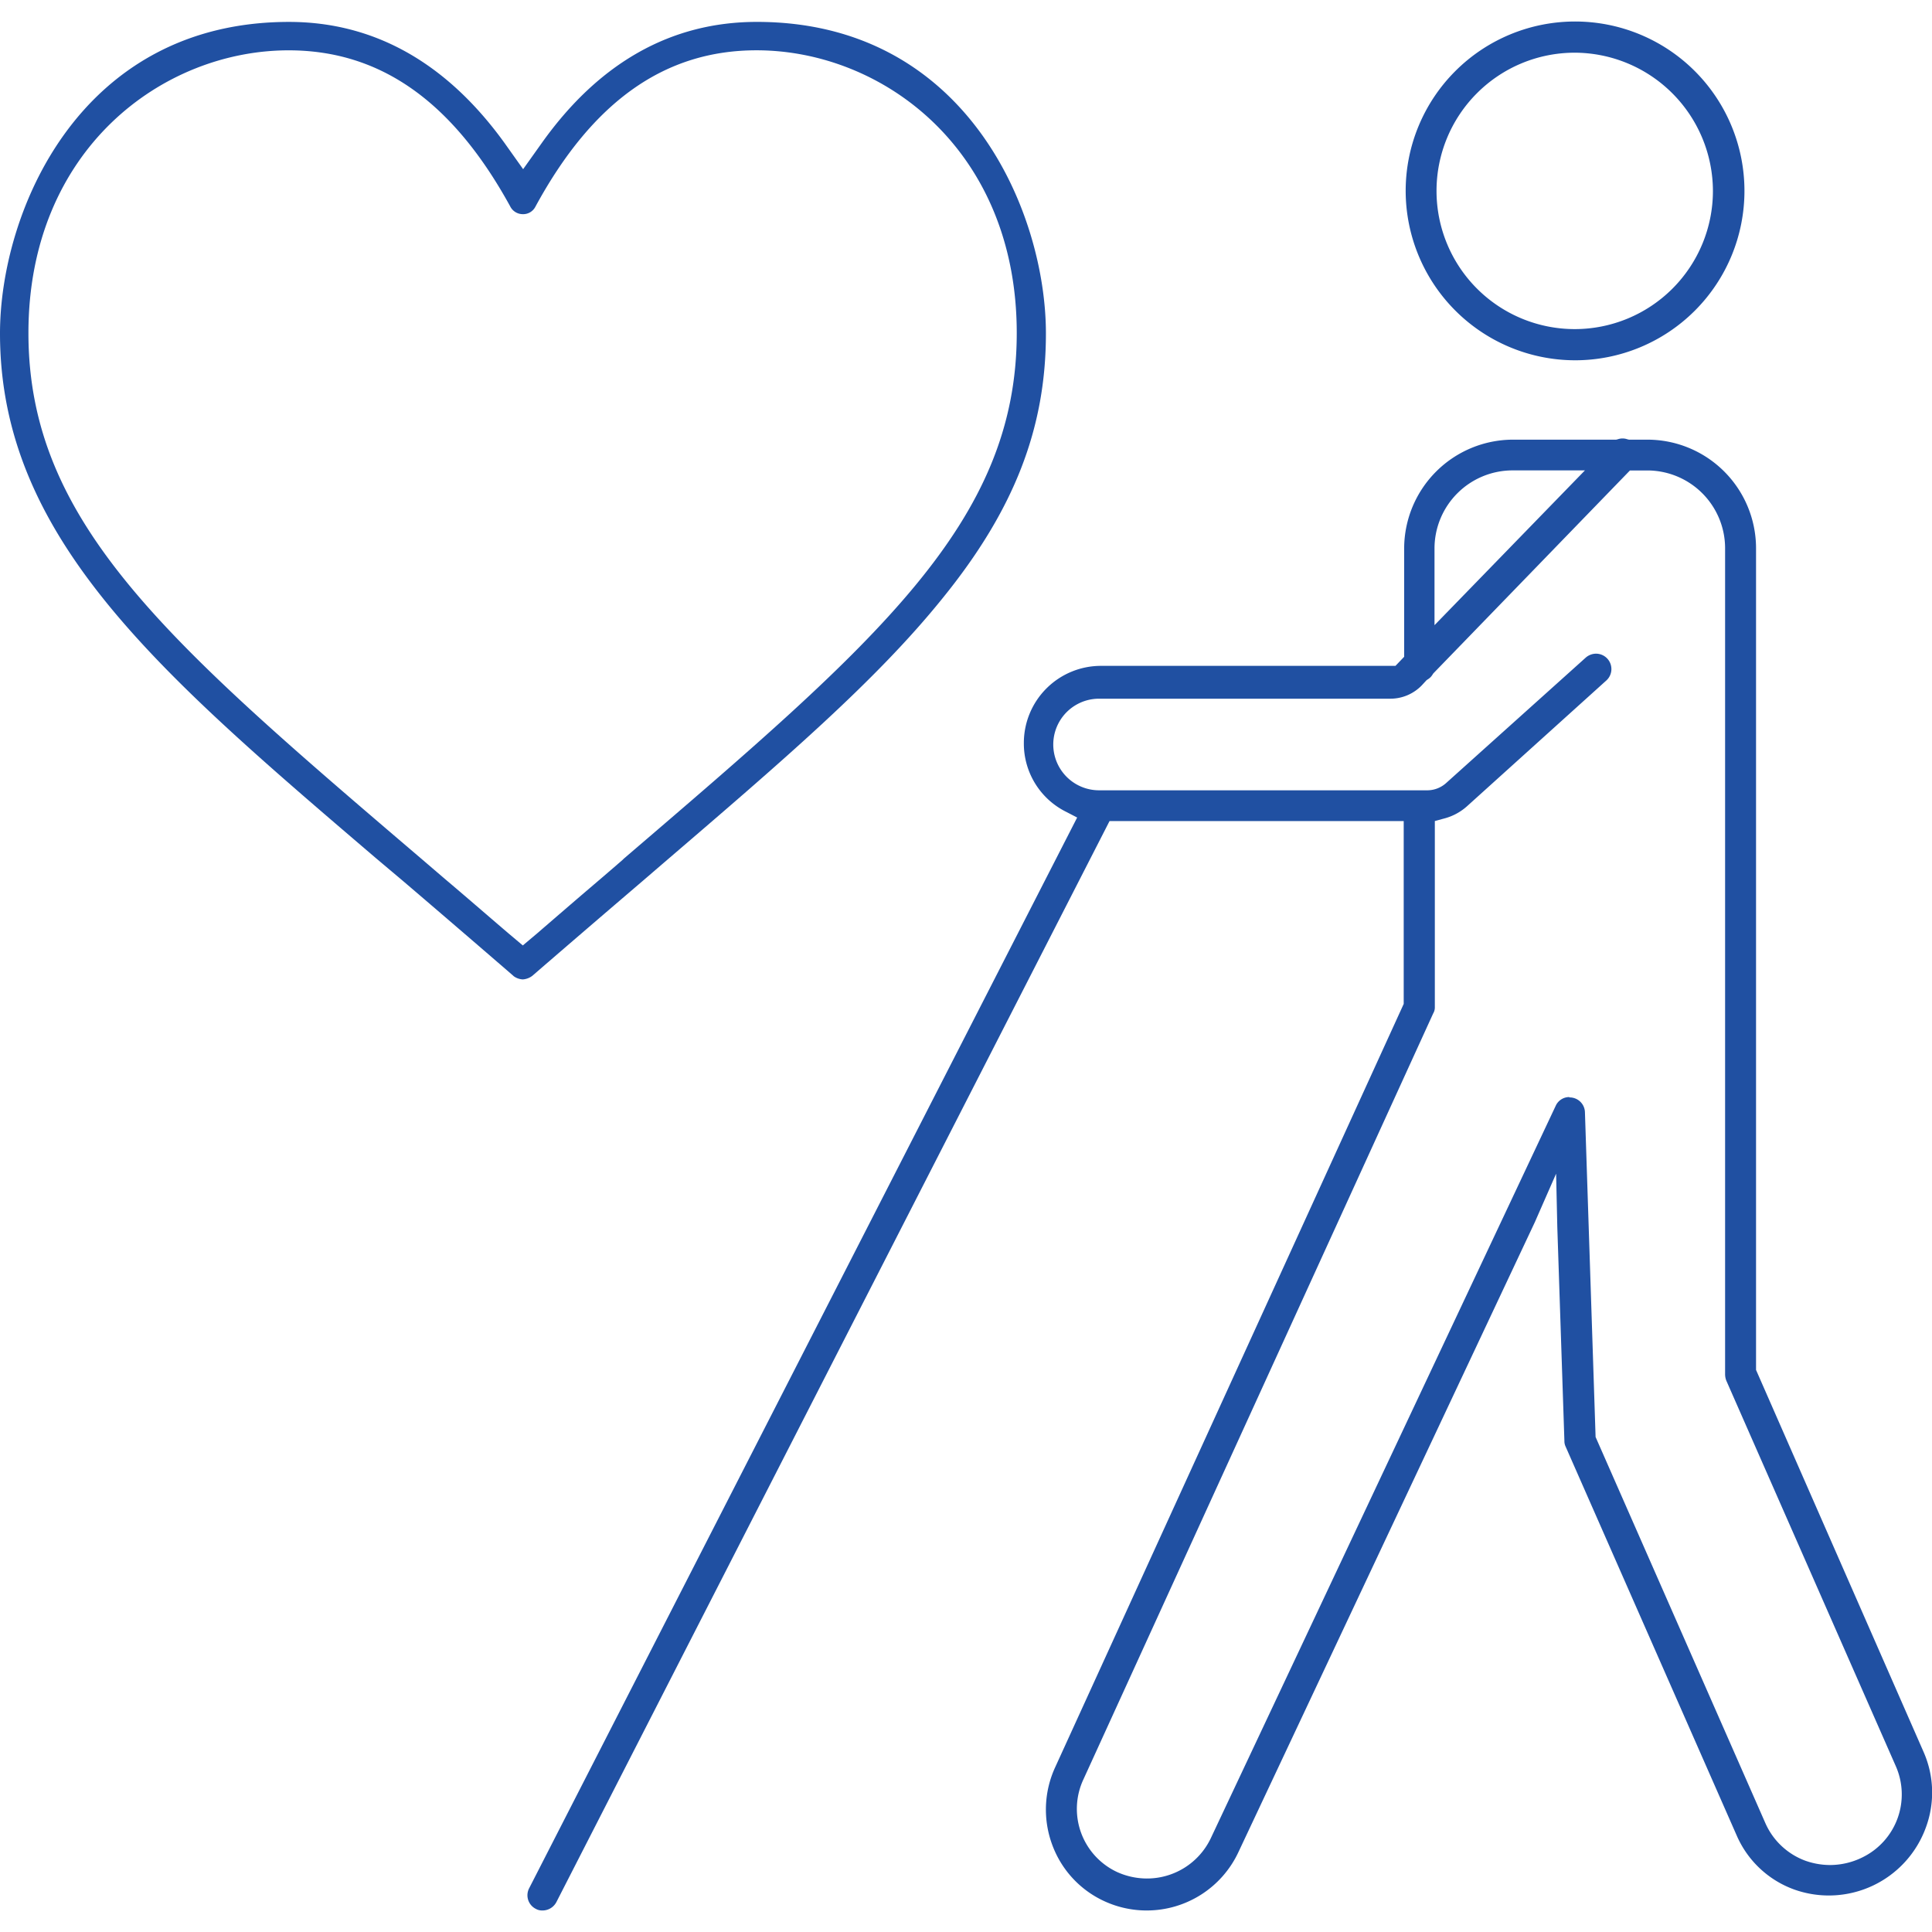
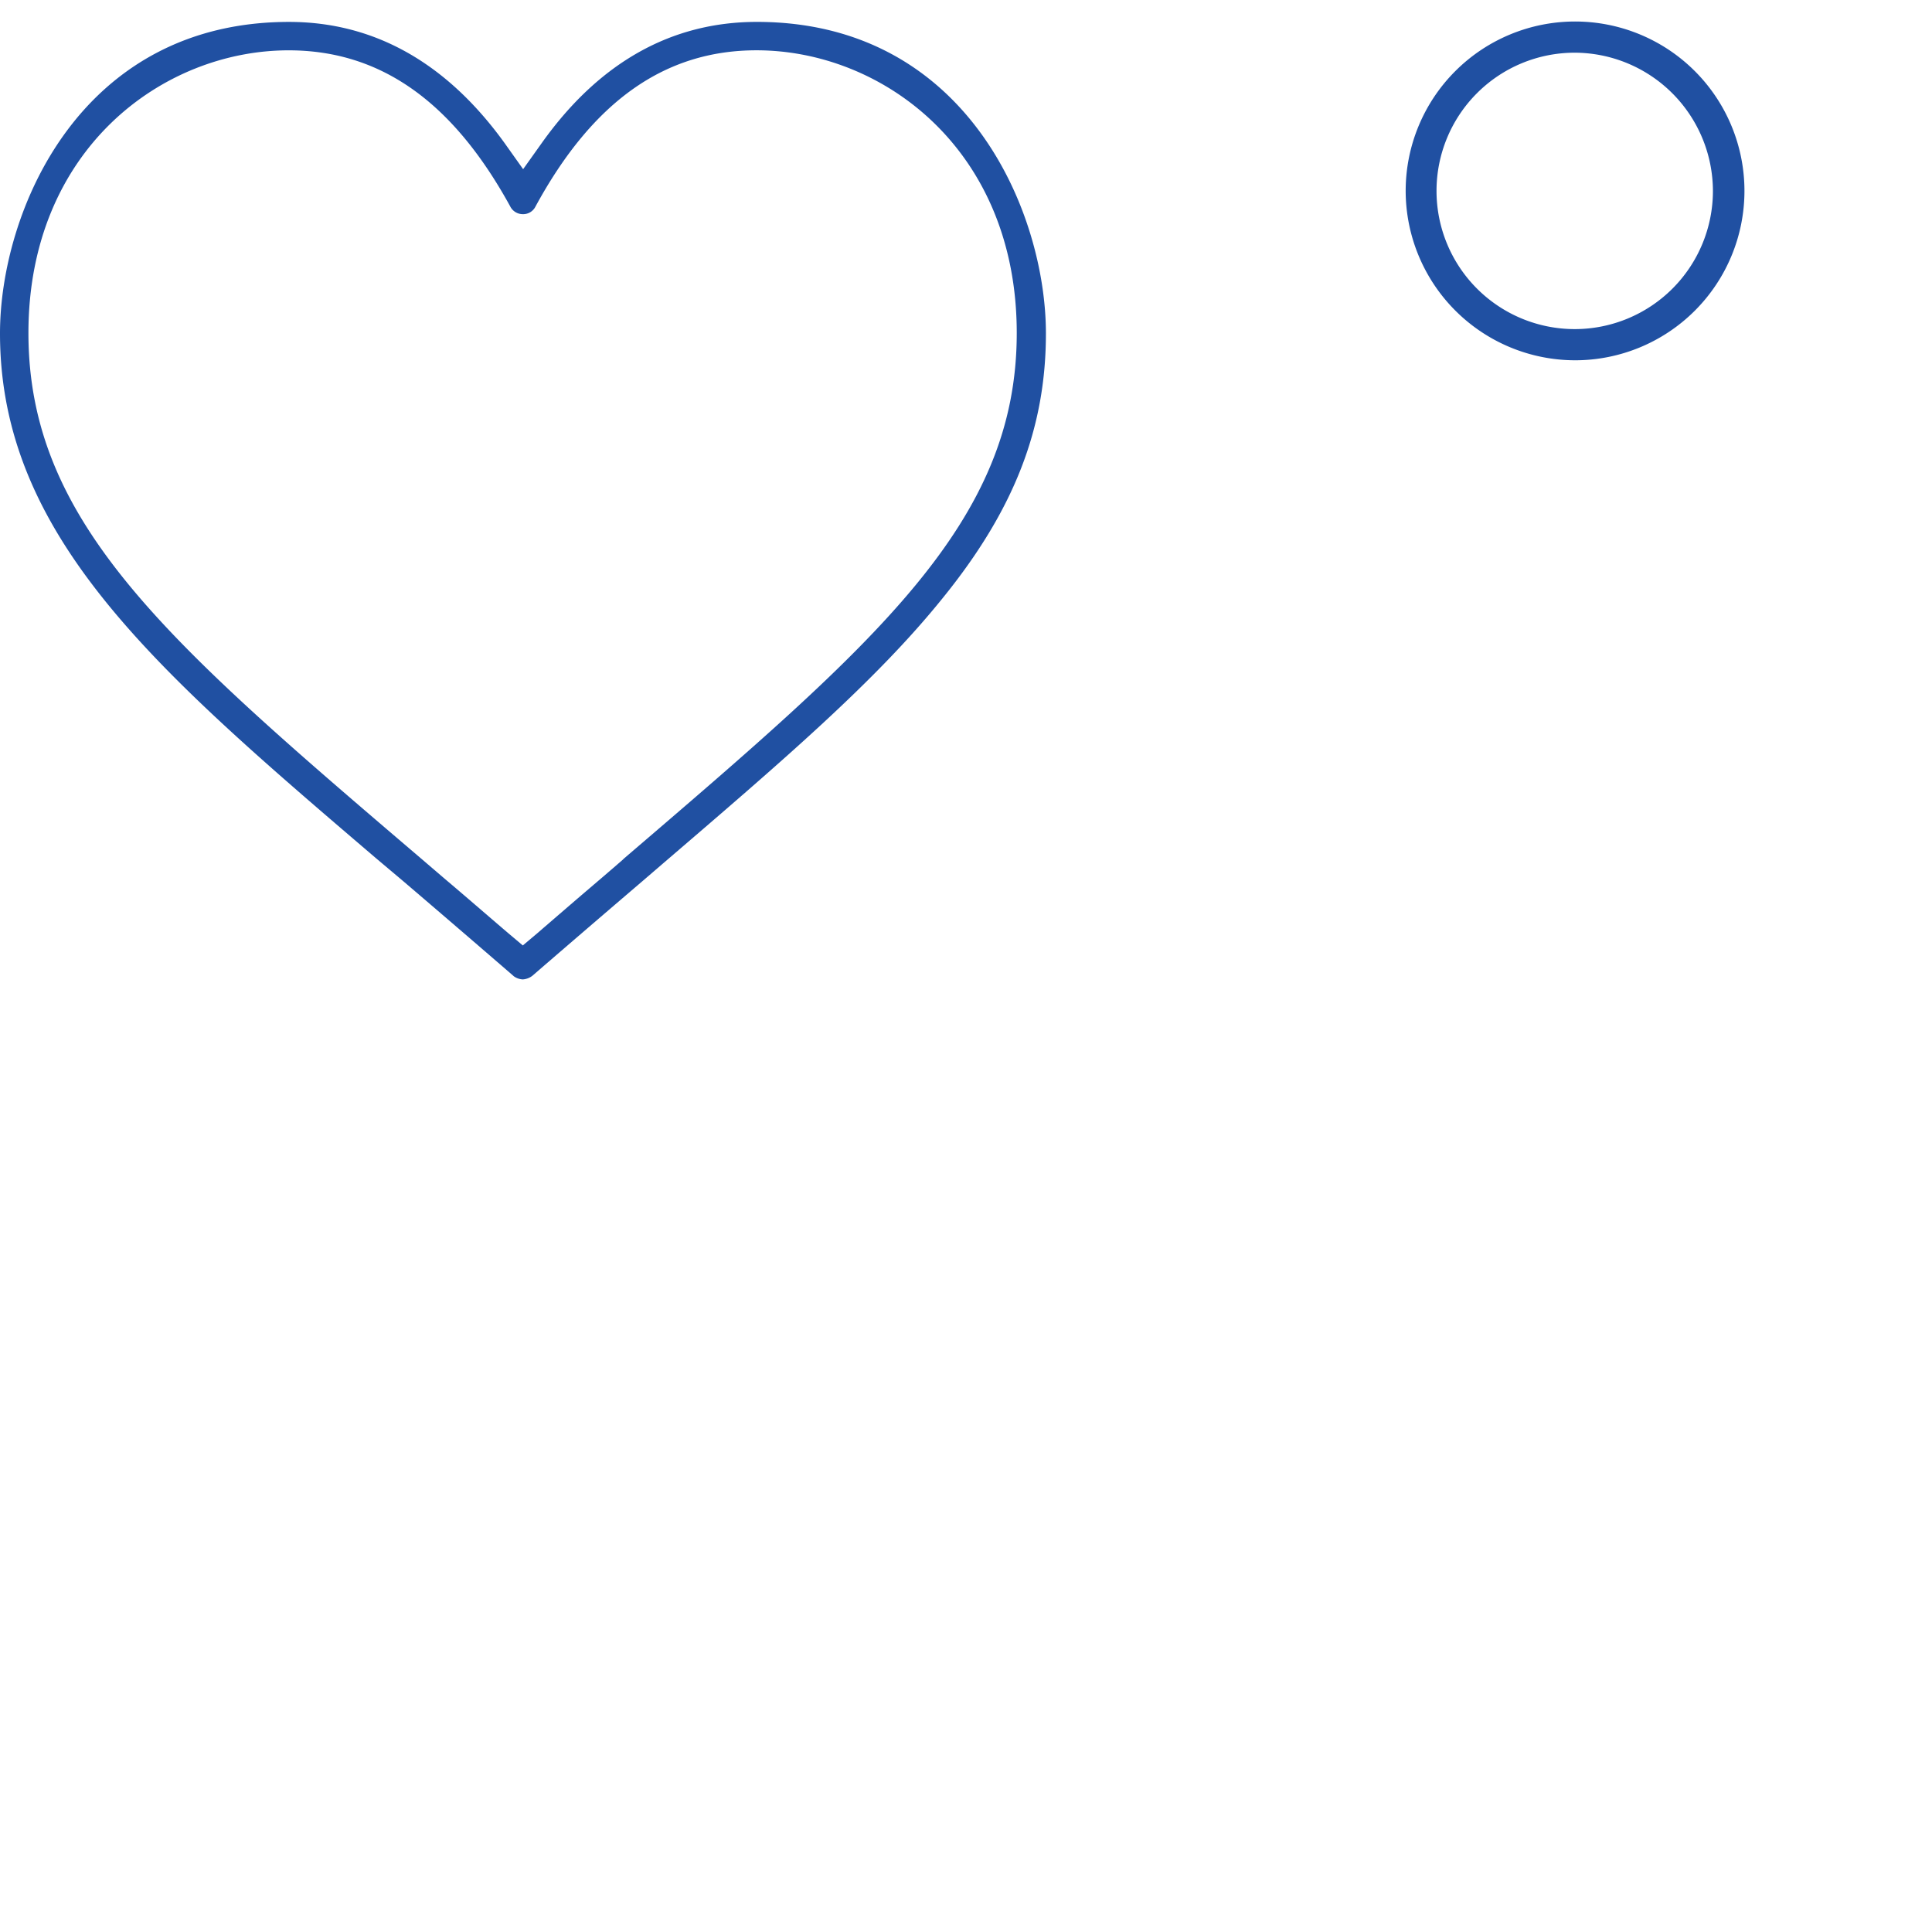
<svg xmlns="http://www.w3.org/2000/svg" width="120" height="120" viewBox="0 0 120 120">
  <defs>
    <clipPath id="clip-path">
      <rect id="ico_frame" width="120" height="120" transform="translate(163 881)" fill="#dbdbdb" />
    </clipPath>
  </defs>
  <g id="ico_pension_01" transform="translate(-163 -881)" clip-path="url(#clip-path)">
    <g id="old-man" transform="translate(160.793 879.54)" fill="#2050a2">
      <g id="Group_7075" data-name="Group 7075">
        <path id="Path_22777" data-name="Path 22777" d="M89.516 13.317a10.521 10.521 0 1110.521 10.521 10.535 10.535 0 01-10.521-10.521zm10.5-8.584a8.584 8.584 0 108.584 8.584 8.609 8.609 0 00-8.584-8.584z" />
-         <path id="Path_22778" data-name="Path 22778" d="M35.88 120.123a.777.777 0 01-.392-.1.945.945 0 01-.417-1.275l34.04-66.51-.662-.343A4.736 4.736 0 0165.8 47.6a4.789 4.789 0 014.782-4.782h18.3l.54-.564v-6.742a6.772 6.772 0 016.744-6.744h6.426l.1-.025a.907.907 0 01.589 0l.1.025h1.153a6.751 6.751 0 016.744 6.72v51.061l10.423 23.765a6.251 6.251 0 01.123 4.66 6.413 6.413 0 01-8.167 3.85 6.189 6.189 0 01-3.581-3.36L99.449 91.307a.783.783 0 01-.074-.343l-.441-13.293-.074-3.311-1.324 3.017-18.418 39.141a6.285 6.285 0 01-5.665 3.605h-.025a6.273 6.273 0 01-2.6-.564 6.2 6.2 0 01-3.262-3.507 6.282 6.282 0 01.172-4.807l21.656-47.431V52.459H71.122l-34.36 67.149a.973.973 0 01-.883.515zm63.814-50.5a.948.948 0 01.956.907l.662 20.184 10.546 23.986a4.366 4.366 0 002.477 2.33 4.619 4.619 0 001.521.27 4.553 4.553 0 002.06-.491 4.348 4.348 0 002.036-5.665L109.43 87.211a1.111 1.111 0 01-.074-.392V35.488a4.836 4.836 0 00-4.831-4.807h-1.079L91.233 43.287l-.049.074a.845.845 0 01-.294.294l-.074.049-.294.319a2.708 2.708 0 01-1.937.834h-18.1a2.845 2.845 0 00-.025 5.69h20.43a1.758 1.758 0 001.128-.441l8.682-7.8a.981.981 0 01.638-.245.956.956 0 01.638 1.668L93.367 51.5a3.429 3.429 0 01-1.5.809l-.54.147V64.01a.72.72 0 01-.1.392L69.5 111.981a4.327 4.327 0 002.06 5.739 4.49 4.49 0 001.864.417 4.388 4.388 0 003.976-2.477l21.436-45.519a.921.921 0 01.834-.54zm.956-38.946h-4.512a4.852 4.852 0 00-4.831 4.807v4.807z" />
      </g>
      <path id="Path_22779" data-name="Path 22779" d="M34.678 62.293a1.046 1.046 0 01-.564-.2l-.025-.025a1458.115 1458.115 0 00-6.818-5.861l-1.717-1.447C12.017 43.189 2.207 34.825 2.207 22.171c0-7.48 4.88-19.35 17.952-19.35 5.273 0 9.785 2.526 13.391 7.529l1.15 1.618 1.153-1.619c3.556-5 8.044-7.529 13.366-7.529 13.072 0 17.952 11.87 17.952 19.35 0 5.911-1.987 10.987-6.426 16.456C56.579 43.8 50.718 48.8 43.311 55.157l-1.226 1.055a1588.982 1588.982 0 00-6.818 5.861 1.1 1.1 0 01-.589.22zM20.135 4.586c-7.823 0-16.162 6.156-16.162 17.56 0 11.821 8.682 19.228 24.451 32.692l1.4 1.2c1.251 1.055 2.575 2.207 3.924 3.36l.932.785.932-.785c.907-.785 1.79-1.545 2.673-2.305l.172-.147c.834-.711 1.643-1.4 2.428-2.085l.025-.025.049-.049c15.721-13.464 24.4-20.871 24.4-32.643 0-11.4-8.338-17.56-16.162-17.56-5.69 0-10.178 3.164-13.734 9.712a.852.852 0 01-.785.466.874.874 0 01-.785-.49c-3.58-6.522-8.068-9.686-13.758-9.686z" />
    </g>
  </g>
</svg>